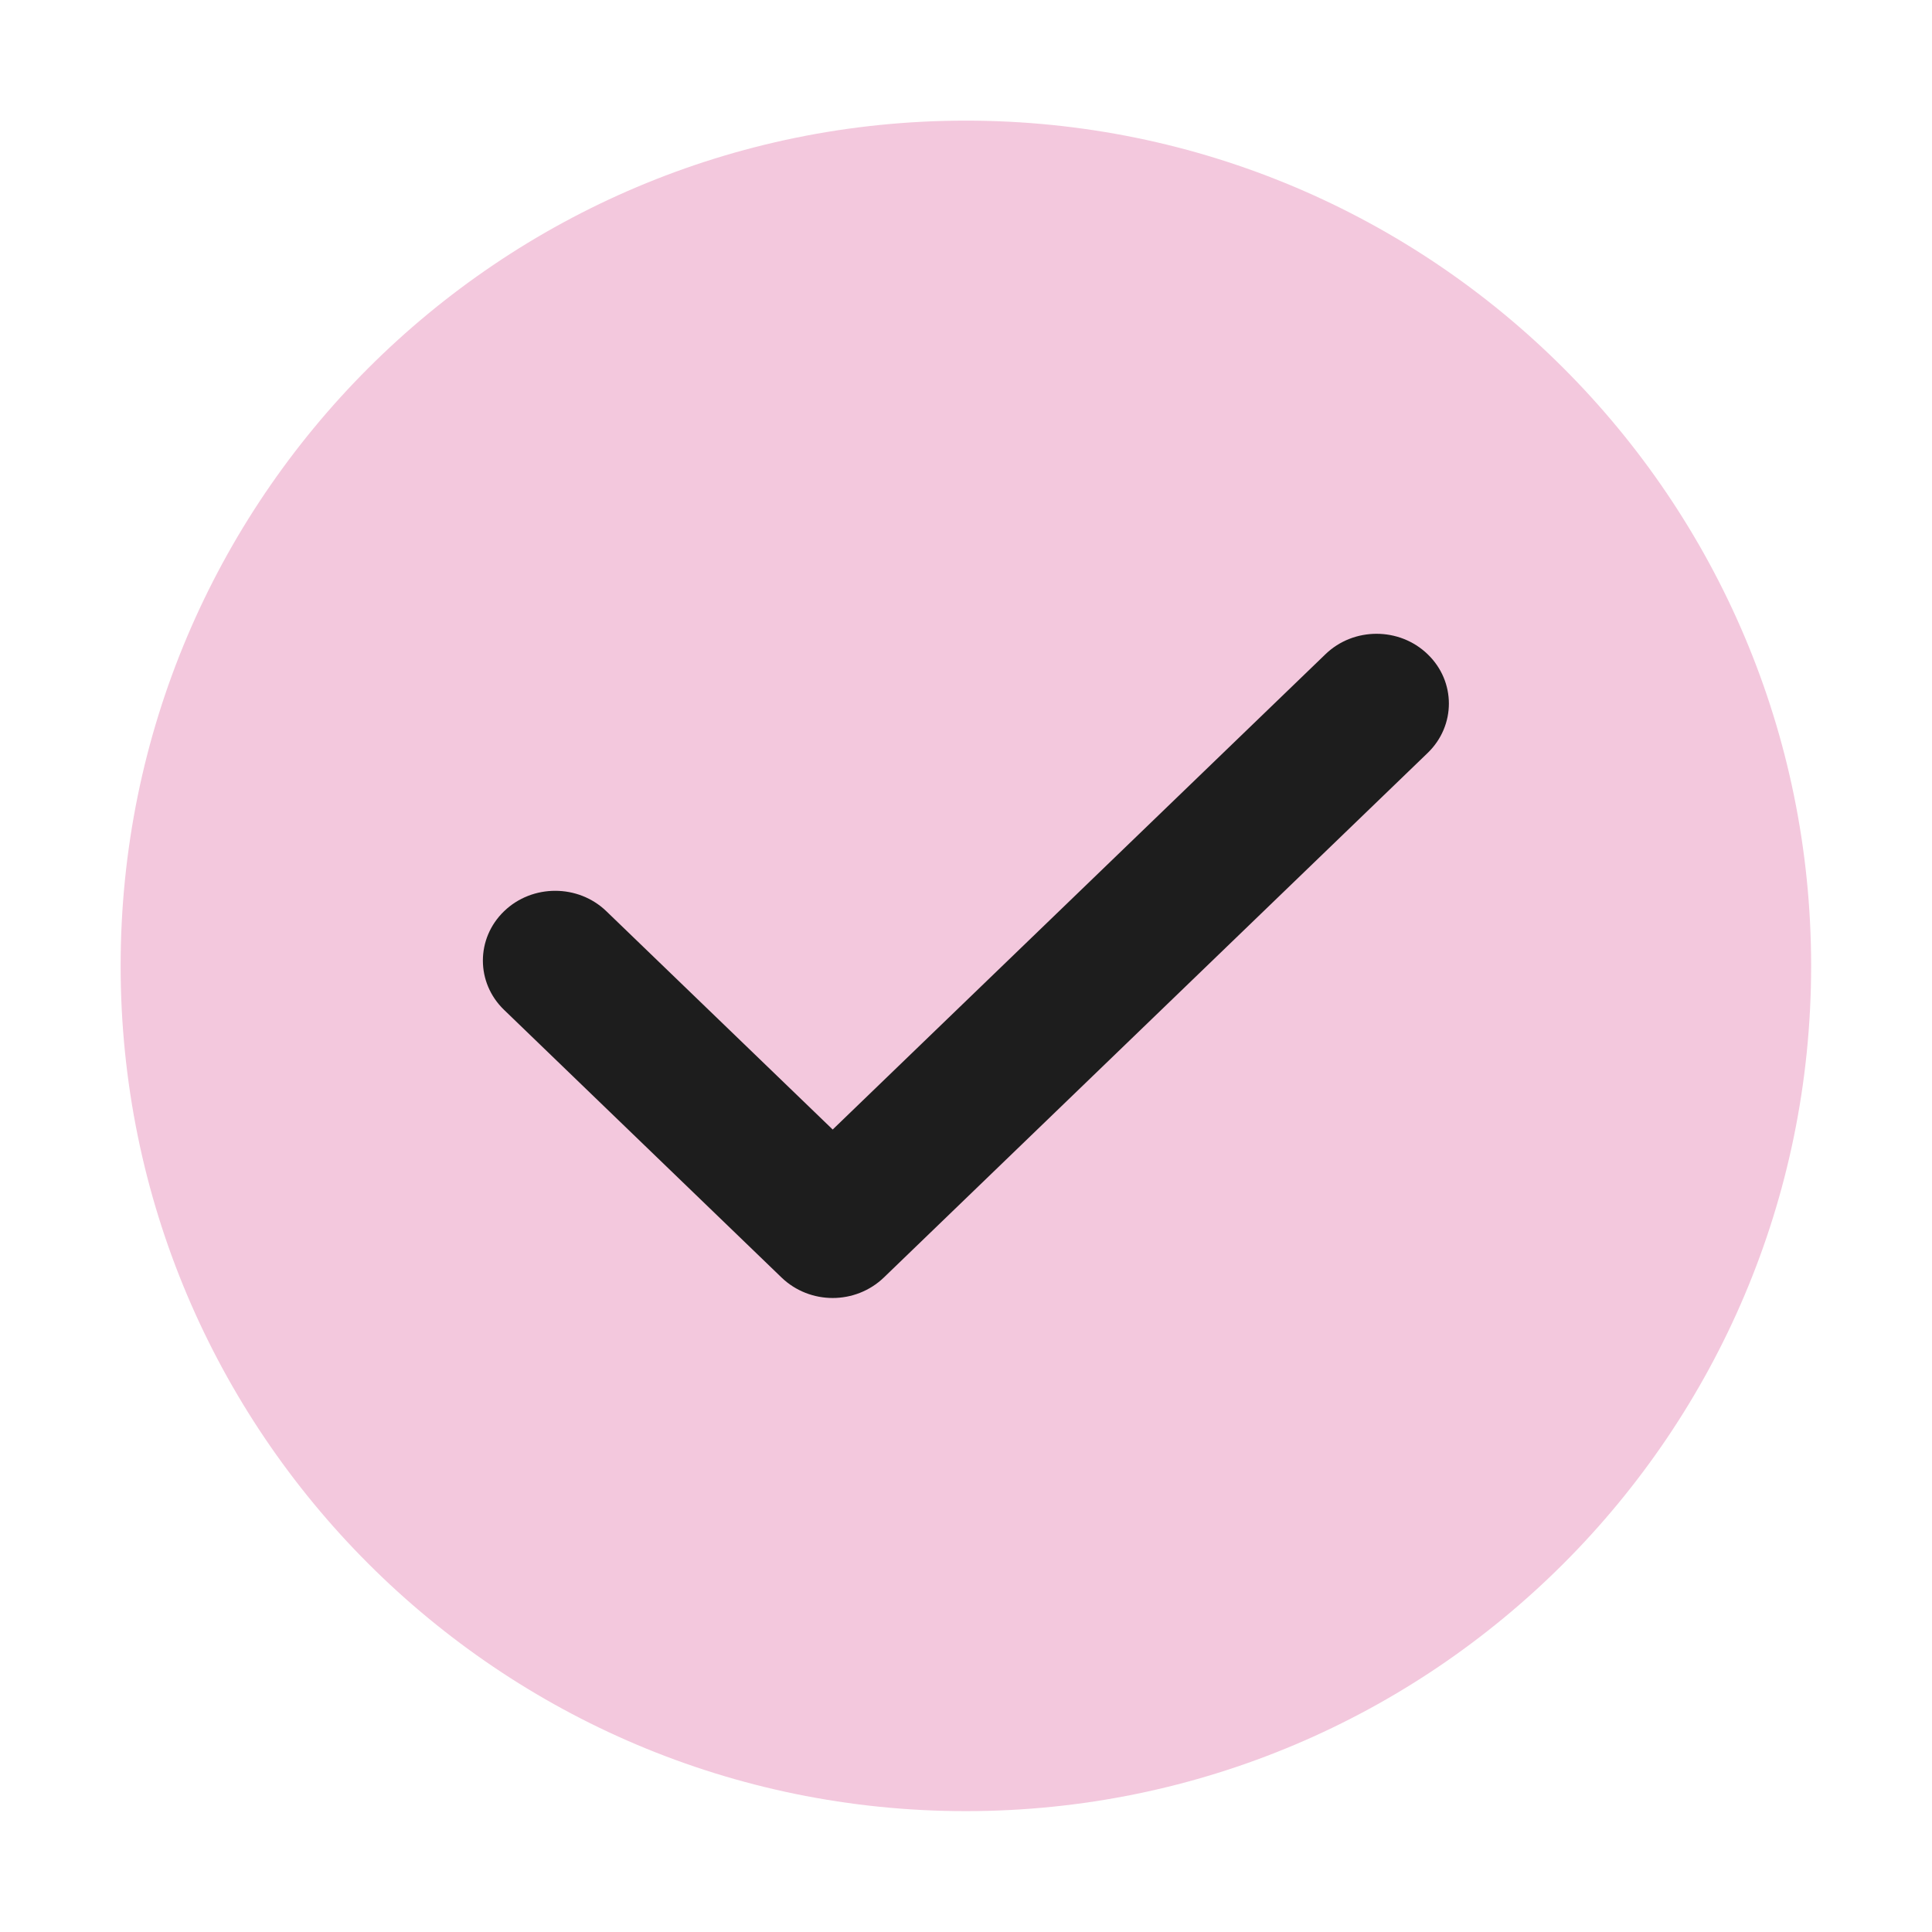
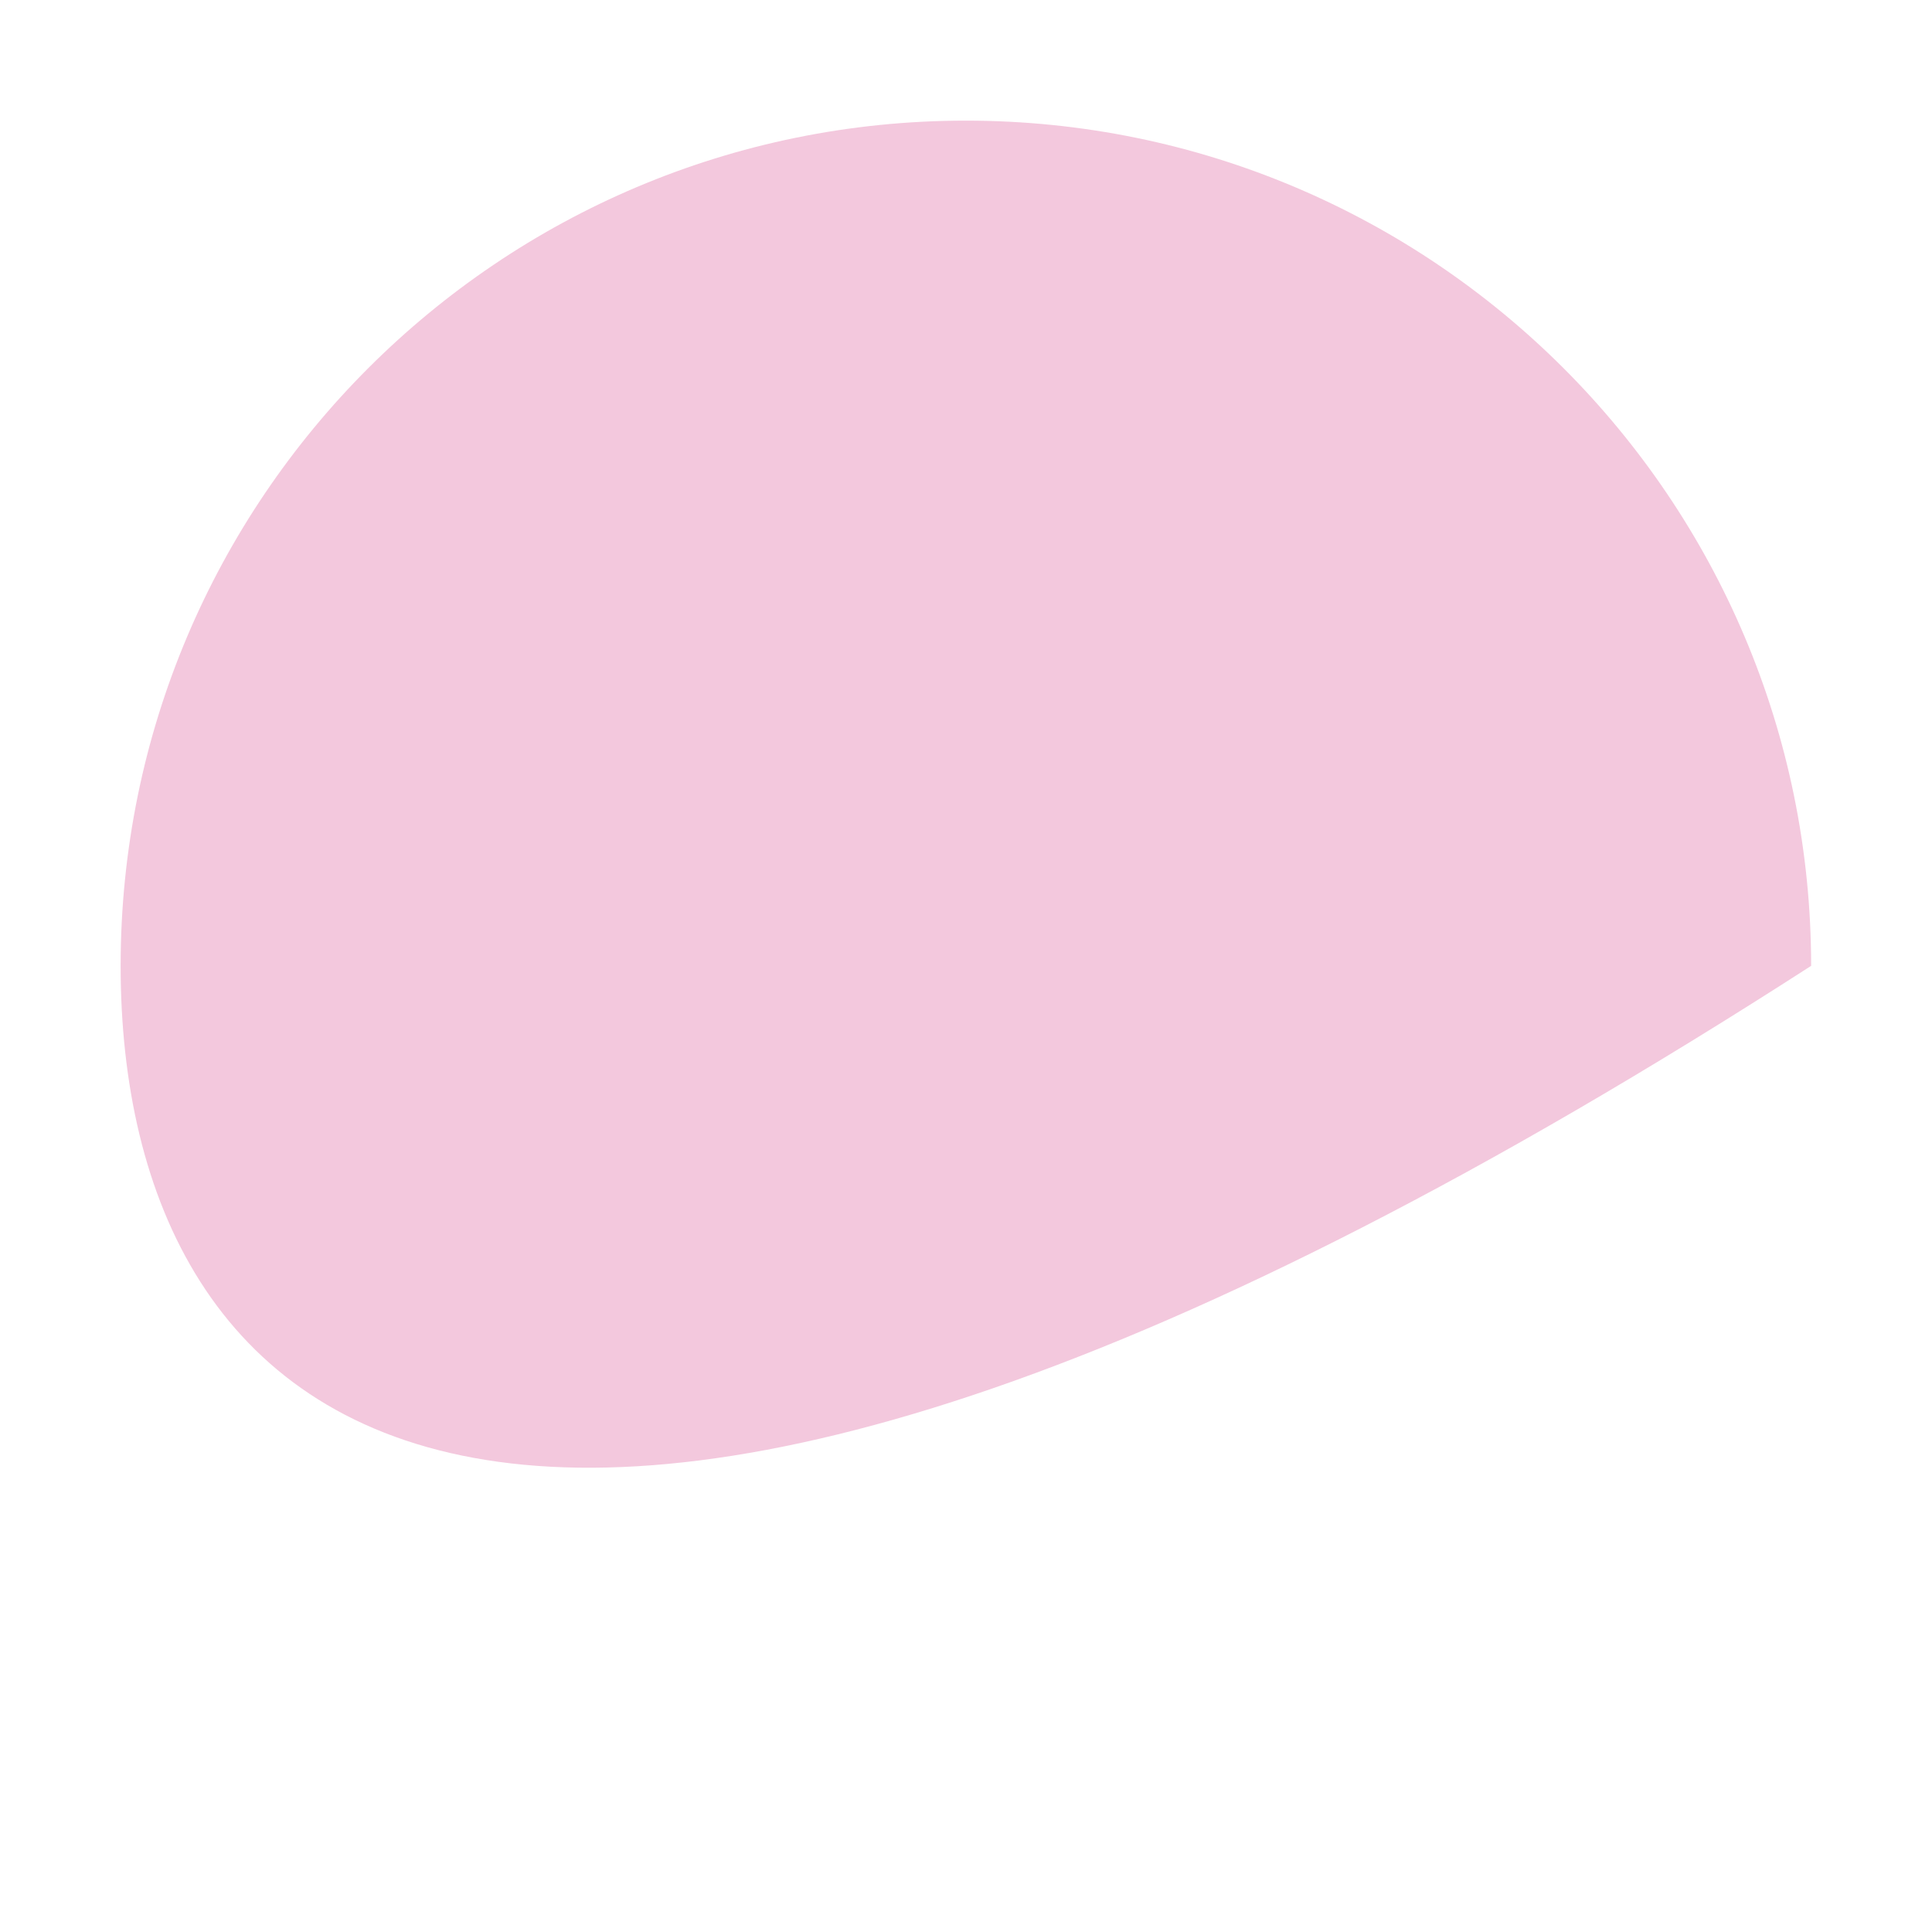
<svg xmlns="http://www.w3.org/2000/svg" viewBox="0 0 25.00 25.00" data-guides="{&quot;vertical&quot;:[],&quot;horizontal&quot;:[]}">
  <defs />
-   <path fill="#f3c8dd" stroke="none" fill-opacity="1" stroke-width="1" stroke-opacity="1" id="tSvg60dcb2a3d6" title="Ellipse 4" d="M12.498 1.561C18.539 1.561 23.436 6.458 23.436 12.498C23.436 18.539 18.539 23.436 12.498 23.436C6.458 23.436 1.561 18.539 1.561 12.498C1.561 6.458 6.458 1.561 12.498 1.561Z" style="transform-origin: -5583px -5067px;" />
-   <path fill="#1d1d1d" stroke="none" fill-opacity="1" stroke-width="1" stroke-opacity="1" id="tSvg649bf31abe" title="Path 9" d="M10.775 16.796C10.535 16.796 10.296 16.707 10.113 16.531C8.916 15.377 7.719 14.222 6.523 13.068C6.157 12.716 6.157 12.144 6.523 11.791C6.888 11.439 7.481 11.439 7.846 11.791C8.822 12.733 9.799 13.674 10.775 14.616C12.9 12.566 15.025 10.516 17.151 8.466C17.516 8.113 18.109 8.113 18.474 8.466C18.84 8.818 18.84 9.39 18.474 9.743C16.128 12.005 13.783 14.268 11.437 16.531C11.254 16.707 11.014 16.796 10.775 16.796Z" />
+   <path fill="#f3c8dd" stroke="none" fill-opacity="1" stroke-width="1" stroke-opacity="1" id="tSvg60dcb2a3d6" title="Ellipse 4" d="M12.498 1.561C18.539 1.561 23.436 6.458 23.436 12.498C6.458 23.436 1.561 18.539 1.561 12.498C1.561 6.458 6.458 1.561 12.498 1.561Z" style="transform-origin: -5583px -5067px;" />
</svg>